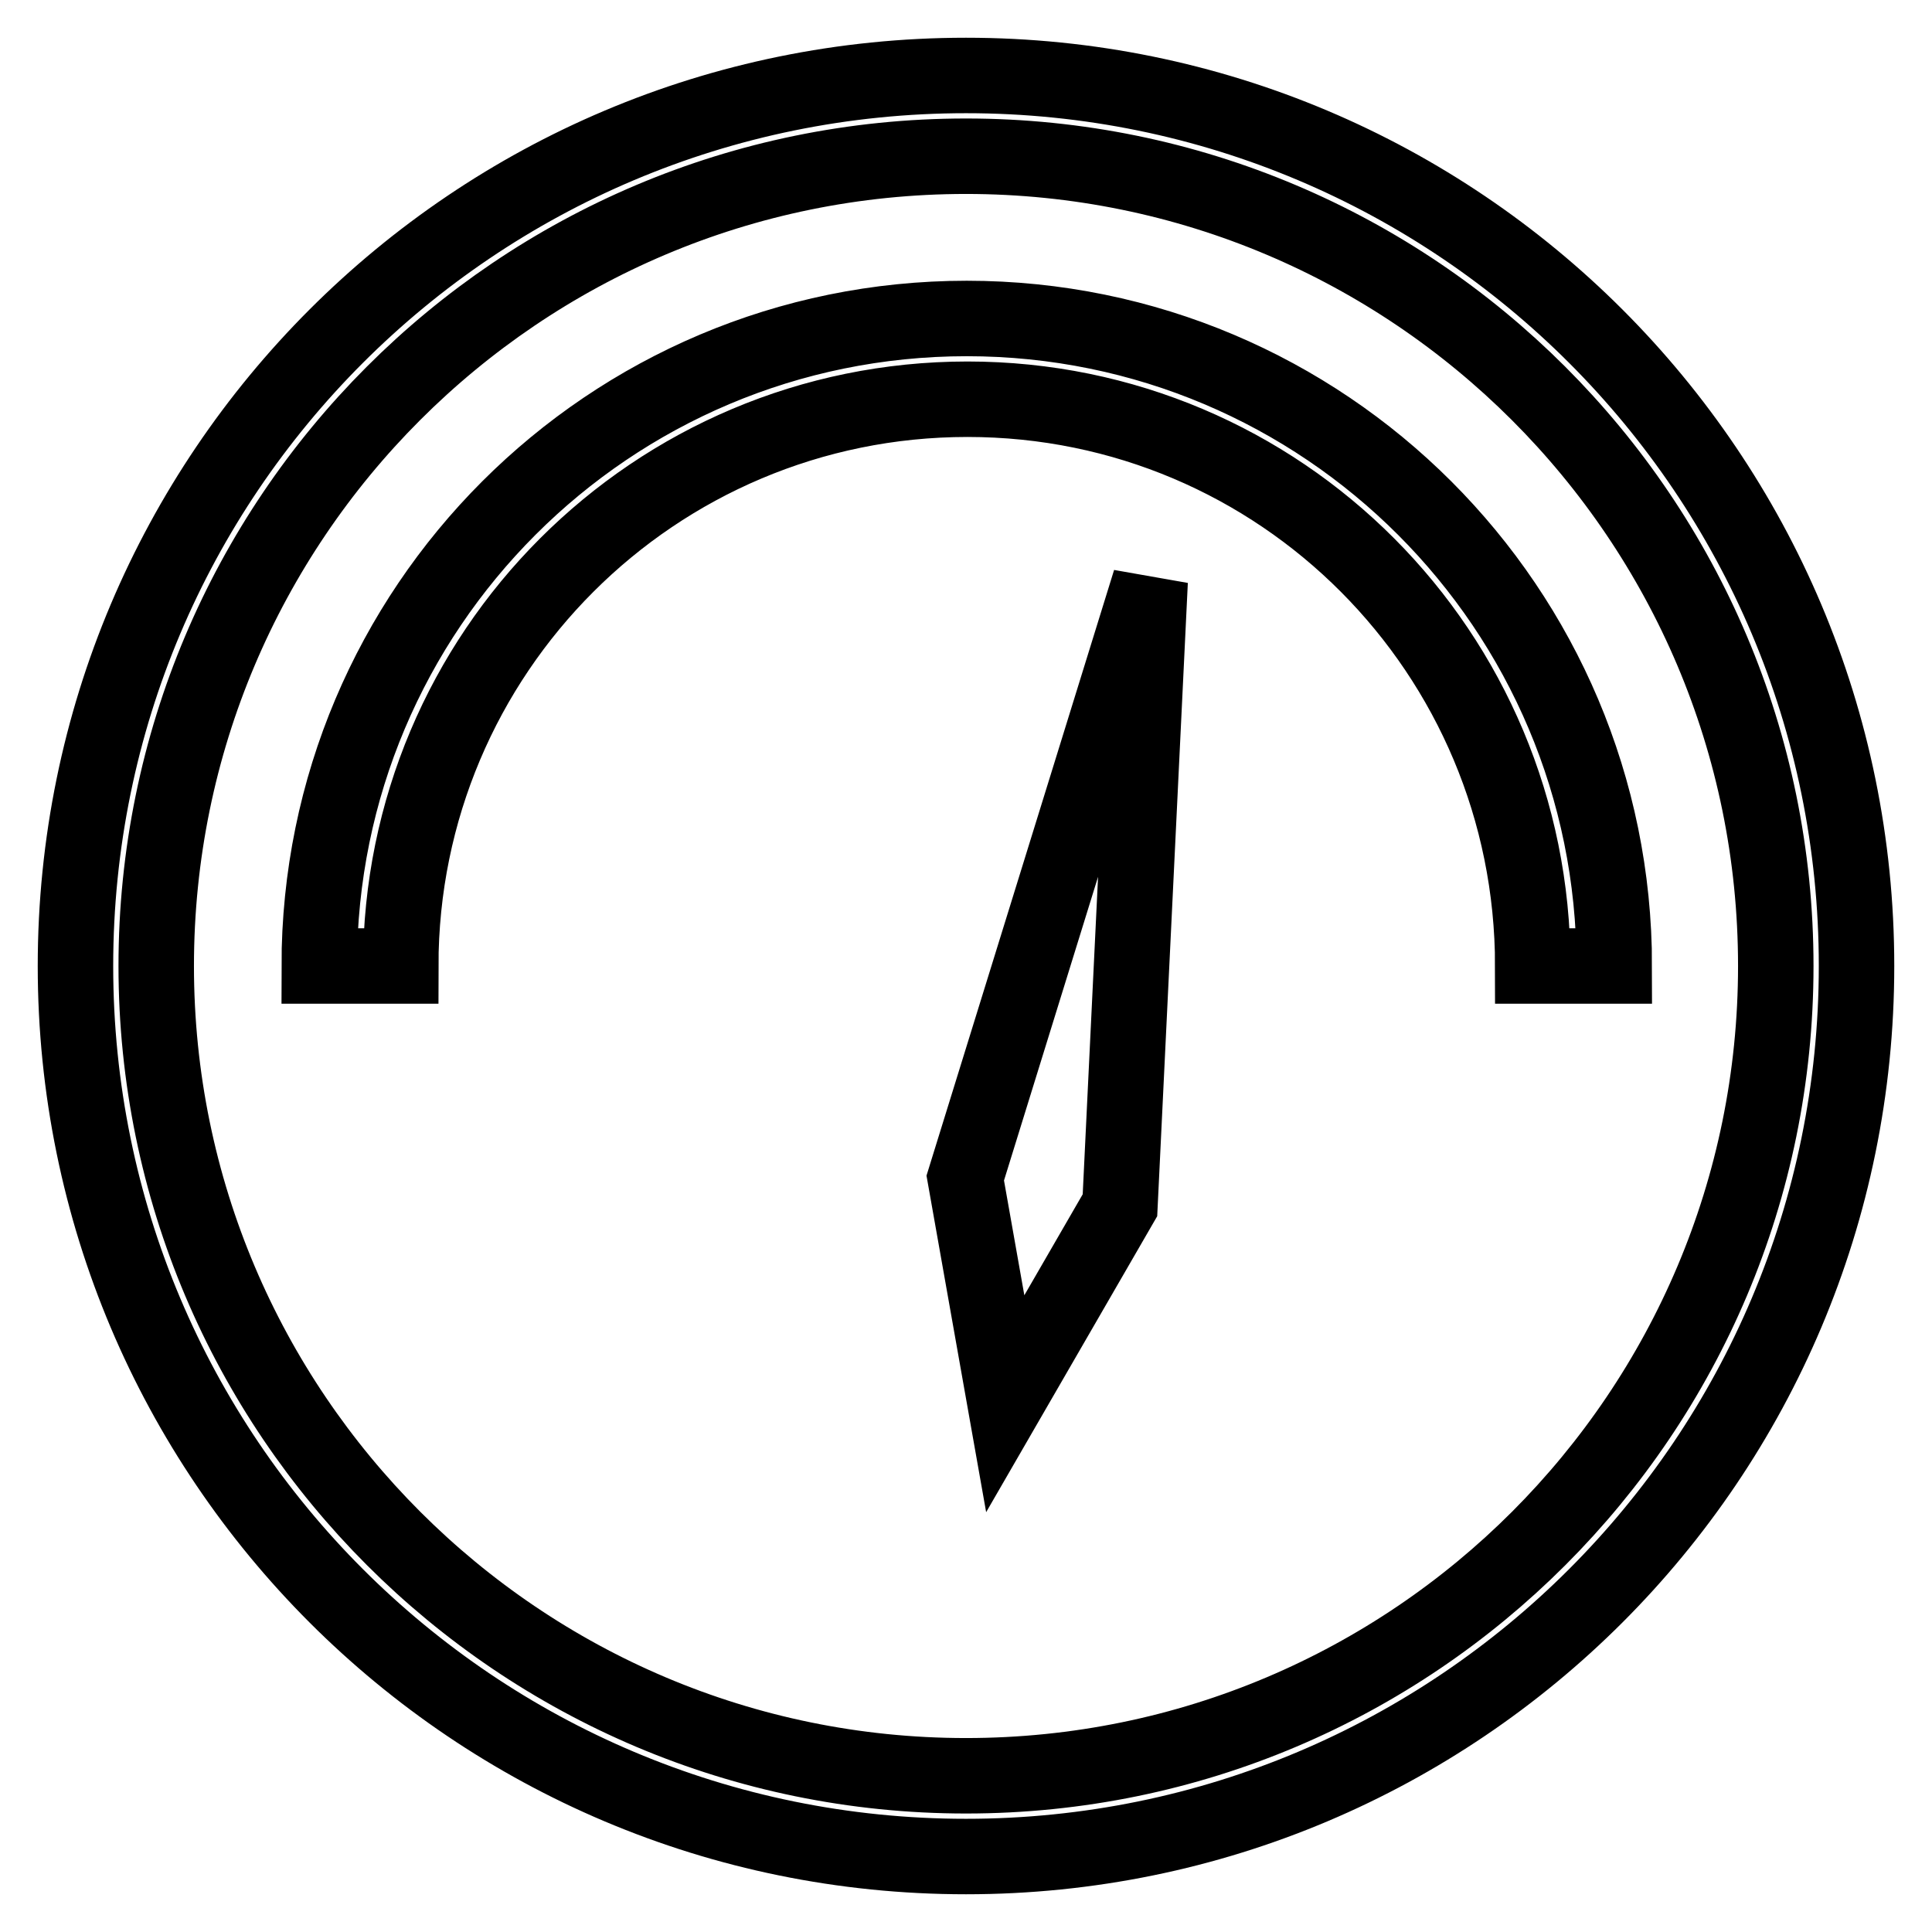
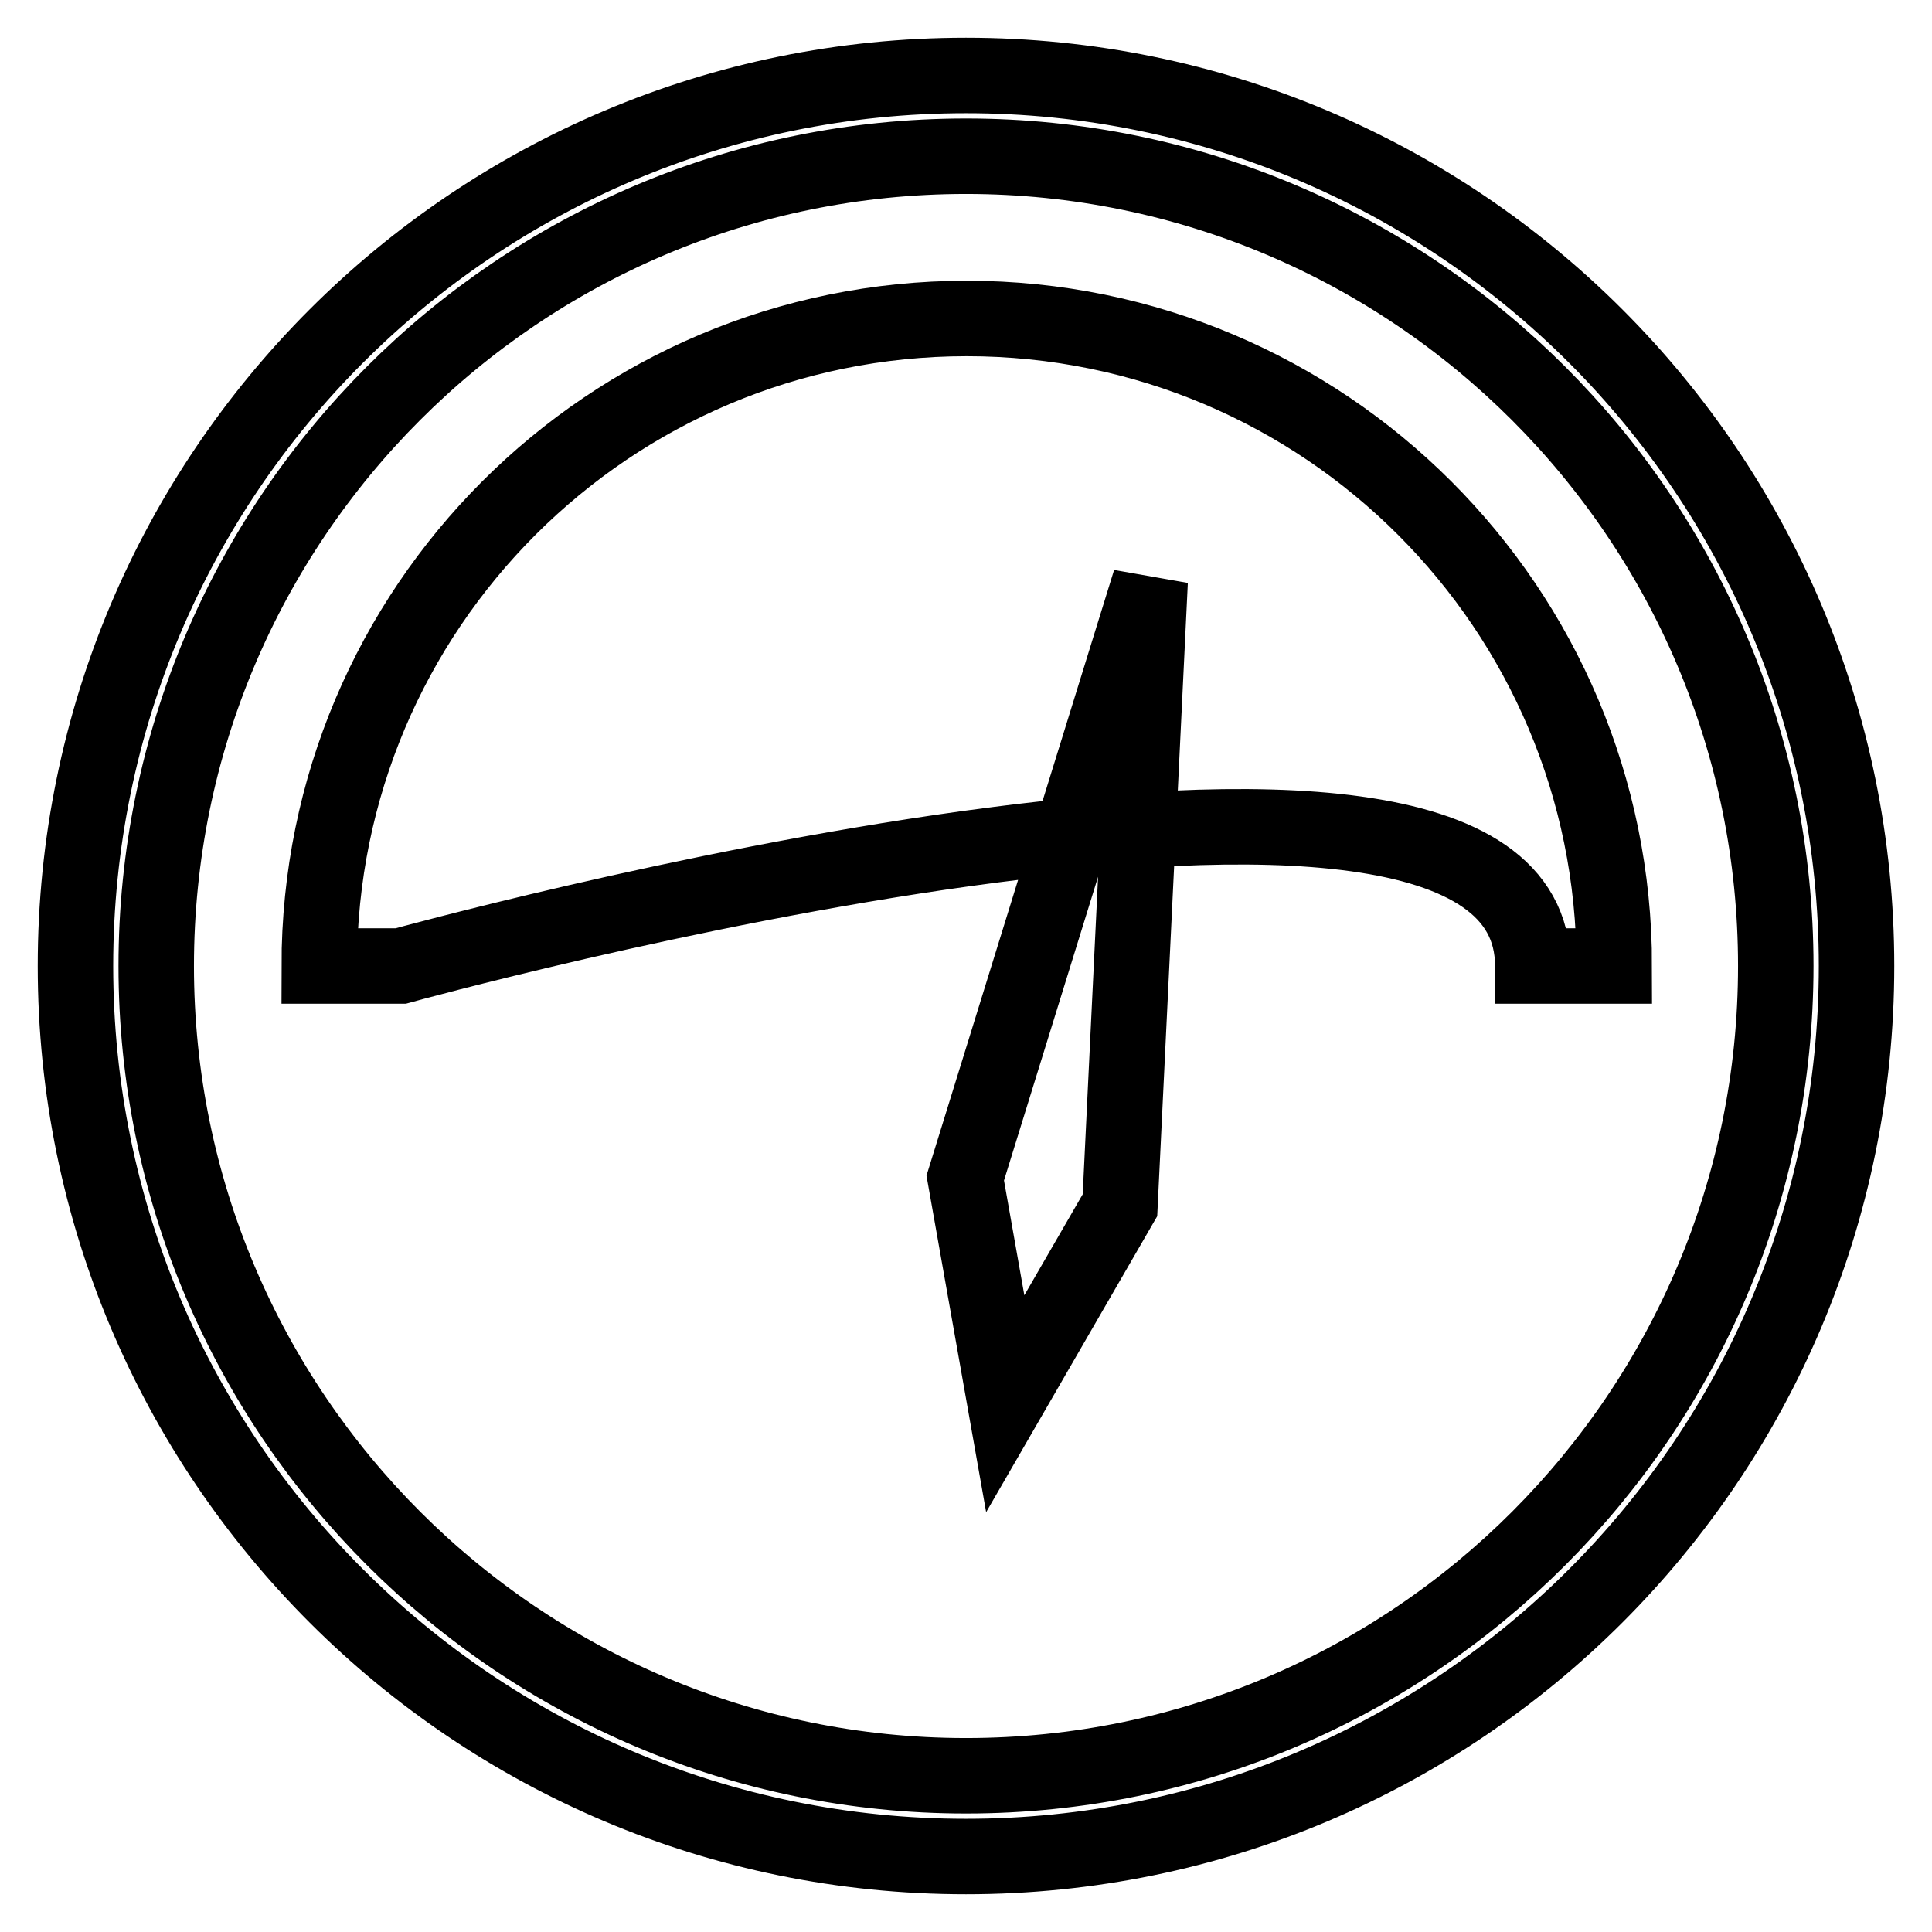
<svg xmlns="http://www.w3.org/2000/svg" version="1.1" x="0px" y="0px" viewBox="0 0 256 256" enable-background="new 0 0 256 256" xml:space="preserve">
  <g>
-     <path stroke-width="10" fill-opacity="0" stroke="#000000" d="M203.1,128h5.4h5.4c0-47.4-38.4-85.8-85.8-85.8c-47.4,0-85.8,38.4-85.8,85.8h5.4h5.4 c0-41.5,33.6-75.1,75.1-75.1S203.1,86.5,203.1,128z M246,128c0-65.2-52.8-118-118-118C62.8,10,10,62.8,10,128 c0,65.2,52.8,118,118,118C193.2,246,246,193.2,246,128z M20.7,128c0-59.2,48-107.3,107.3-107.3c59.2,0,107.3,48,107.3,107.3 c0,59.2-48,107.3-107.3,107.3C68.8,235.3,20.7,187.2,20.7,128z M148.4,159.7l4-82.7l-24.5,79.1l5.3,29.9L148.4,159.7z" />
+     <path stroke-width="10" fill-opacity="0" stroke="#000000" d="M203.1,128h5.4h5.4c0-47.4-38.4-85.8-85.8-85.8c-47.4,0-85.8,38.4-85.8,85.8h5.4h5.4 S203.1,86.5,203.1,128z M246,128c0-65.2-52.8-118-118-118C62.8,10,10,62.8,10,128 c0,65.2,52.8,118,118,118C193.2,246,246,193.2,246,128z M20.7,128c0-59.2,48-107.3,107.3-107.3c59.2,0,107.3,48,107.3,107.3 c0,59.2-48,107.3-107.3,107.3C68.8,235.3,20.7,187.2,20.7,128z M148.4,159.7l4-82.7l-24.5,79.1l5.3,29.9L148.4,159.7z" />
  </g>
</svg>